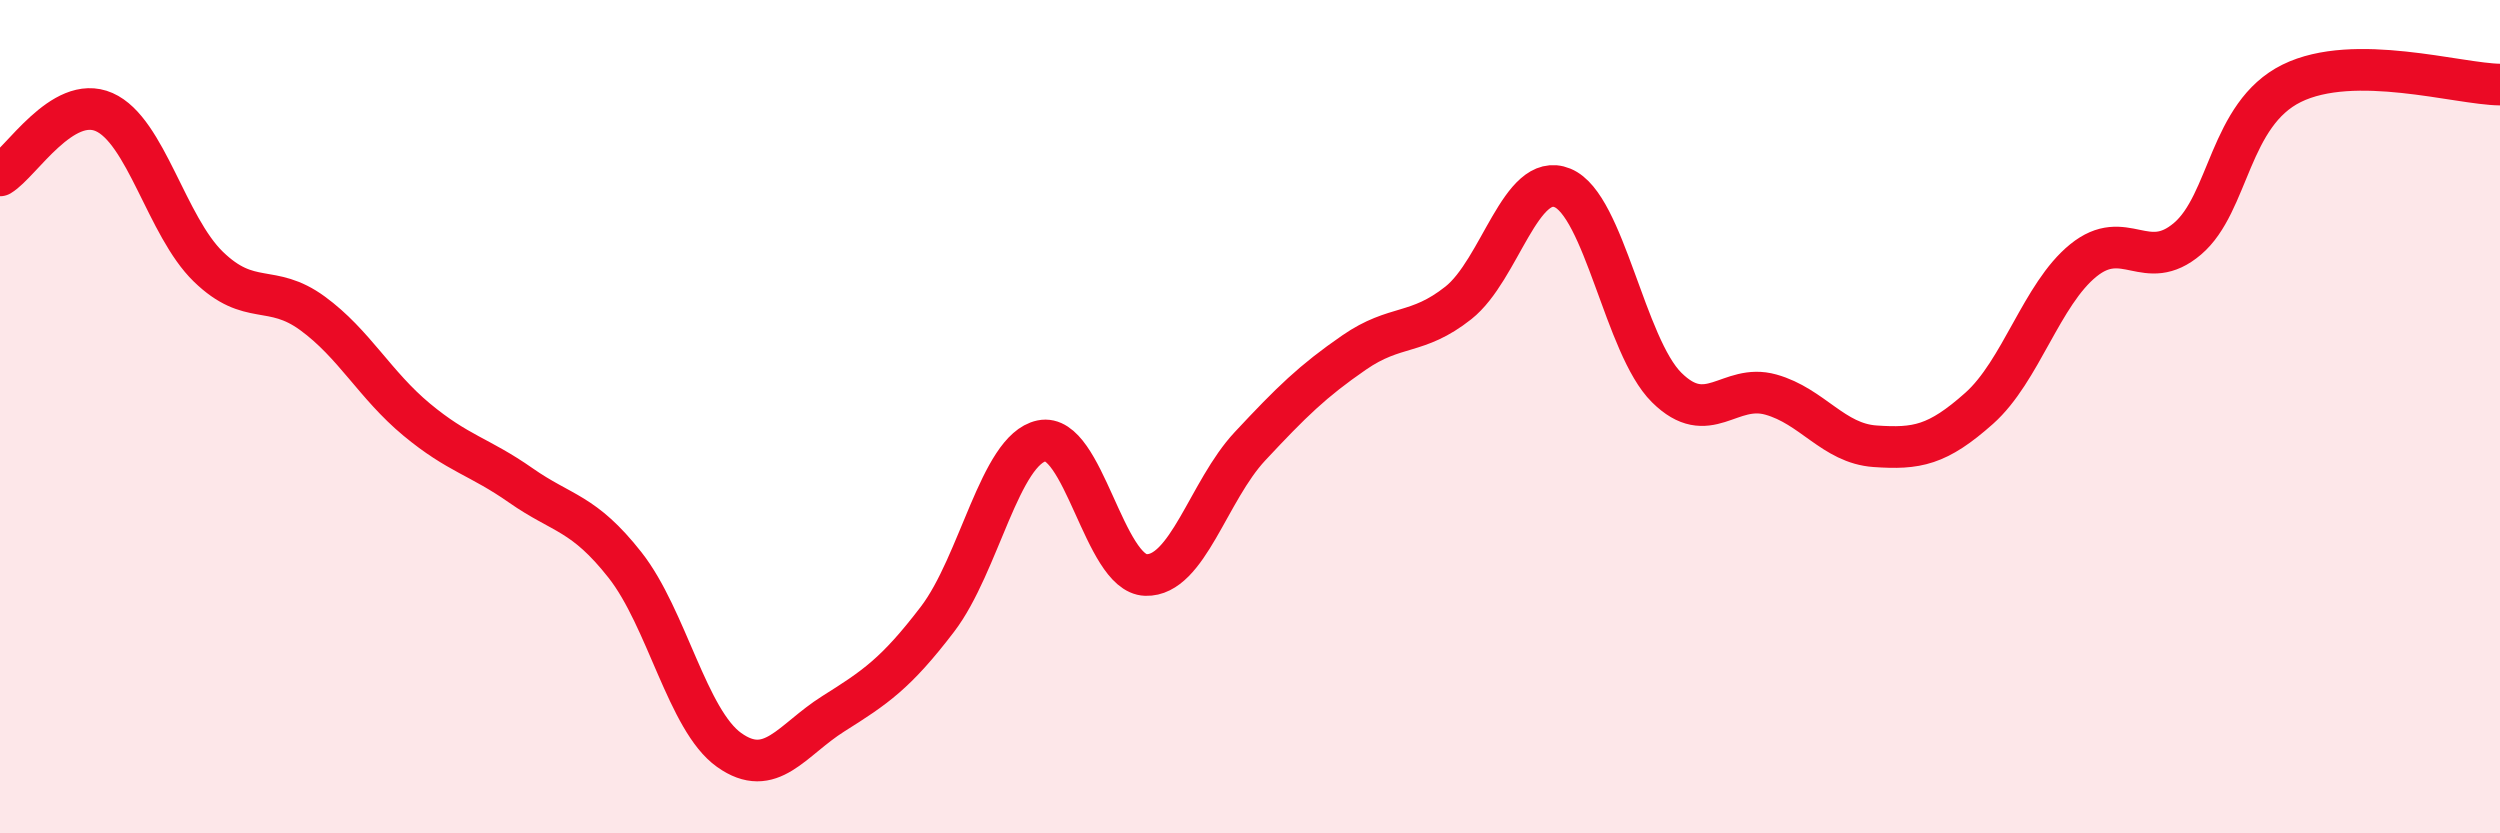
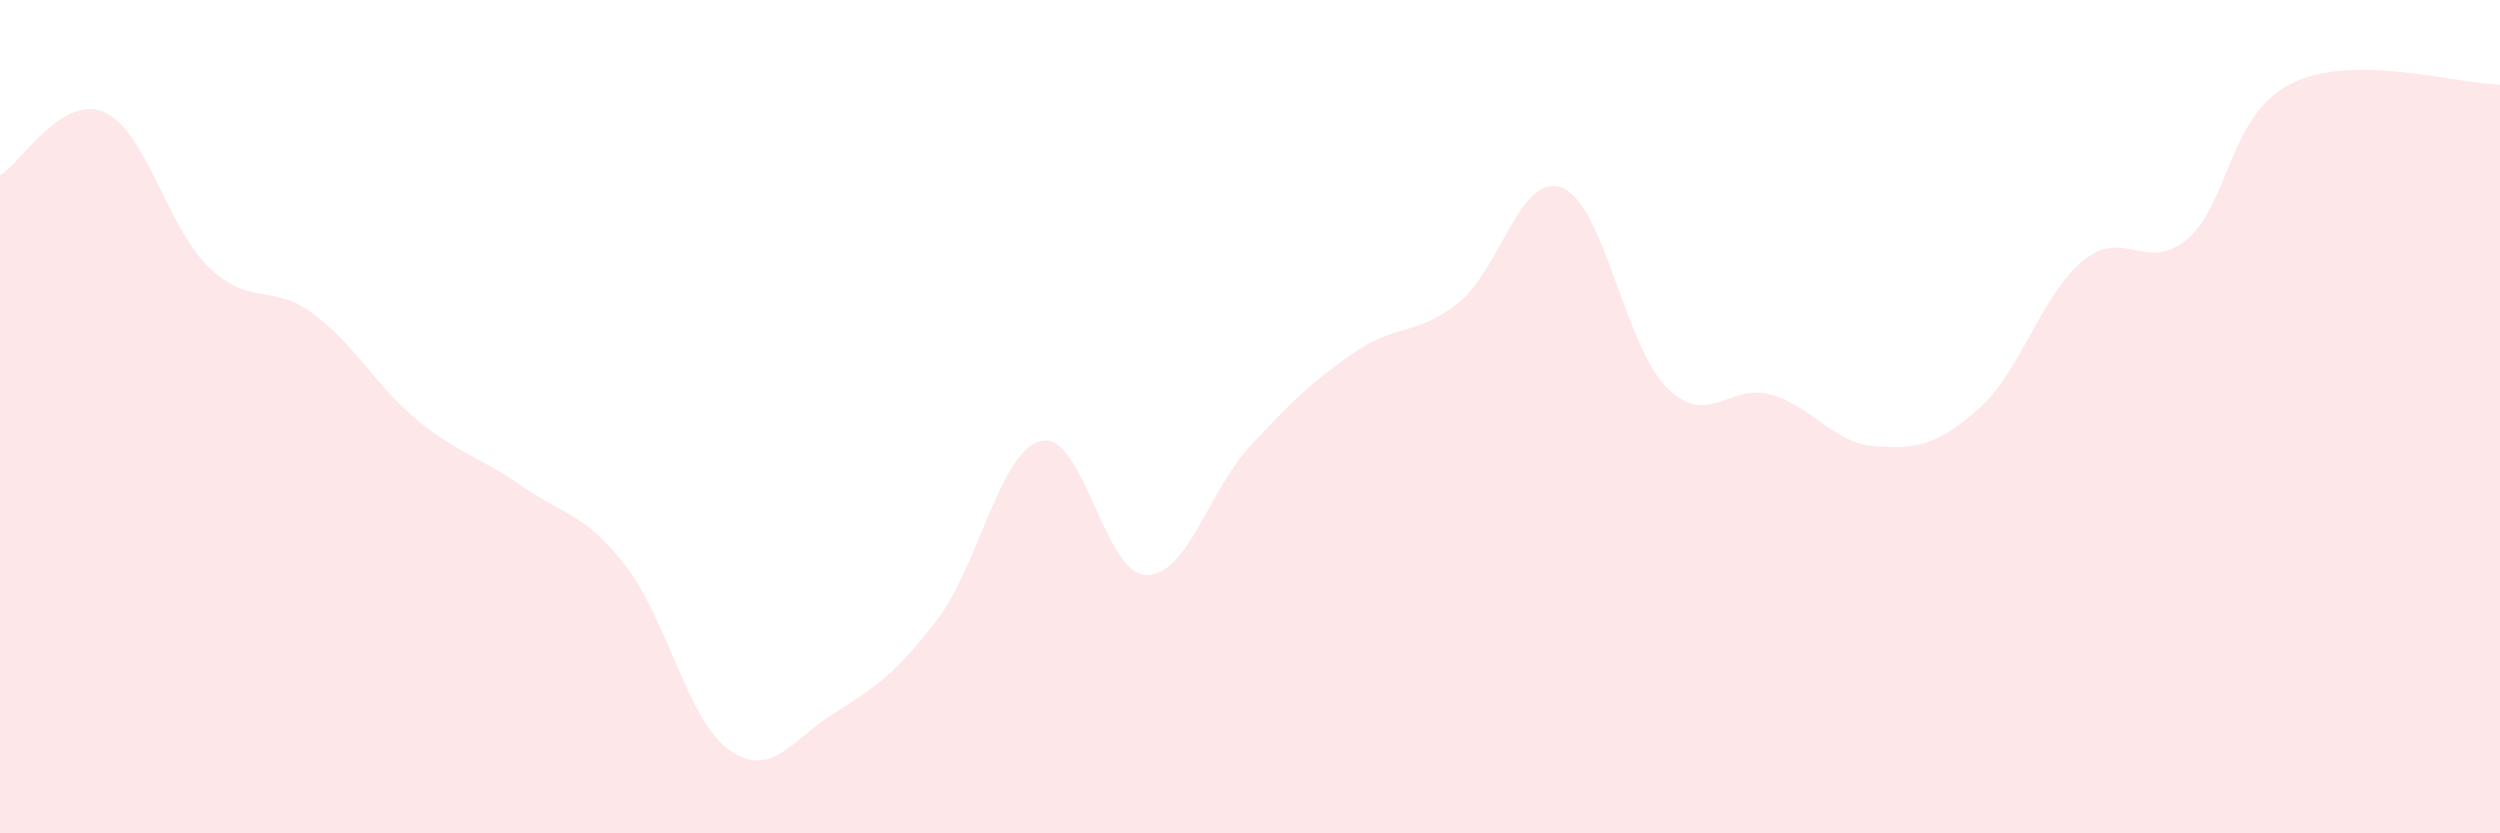
<svg xmlns="http://www.w3.org/2000/svg" width="60" height="20" viewBox="0 0 60 20">
  <path d="M 0,4.21 C 0.5,3.91 1.5,2.25 2.5,2.69 C 3.5,3.13 4,5.43 5,6.4 C 6,7.37 6.5,6.79 7.5,7.52 C 8.5,8.25 9,9.24 10,10.07 C 11,10.9 11.5,10.95 12.5,11.65 C 13.5,12.35 14,12.29 15,13.56 C 16,14.83 16.5,17.29 17.5,18 C 18.5,18.71 19,17.76 20,17.13 C 21,16.5 21.5,16.17 22.5,14.86 C 23.5,13.55 24,10.79 25,10.58 C 26,10.37 26.5,13.77 27.5,13.8 C 28.5,13.83 29,11.78 30,10.71 C 31,9.64 31.5,9.15 32.5,8.46 C 33.5,7.77 34,8.06 35,7.27 C 36,6.48 36.5,4.1 37.5,4.51 C 38.5,4.92 39,8.31 40,9.3 C 41,10.29 41.5,9.19 42.5,9.47 C 43.5,9.75 44,10.64 45,10.71 C 46,10.78 46.5,10.69 47.5,9.8 C 48.5,8.91 49,7.06 50,6.25 C 51,5.44 51.5,6.58 52.5,5.73 C 53.5,4.88 53.5,2.74 55,2 C 56.5,1.26 59,2.02 60,2.03L60 20L0 20Z" fill="#EB0A25" opacity="0.1" stroke-linecap="round" stroke-linejoin="round" />
-   <path d="M 0,4.21 C 0.5,3.91 1.5,2.25 2.5,2.69 C 3.5,3.13 4,5.43 5,6.4 C 6,7.37 6.5,6.79 7.5,7.52 C 8.5,8.25 9,9.24 10,10.07 C 11,10.9 11.5,10.95 12.5,11.65 C 13.5,12.35 14,12.29 15,13.56 C 16,14.83 16.5,17.29 17.5,18 C 18.5,18.71 19,17.76 20,17.13 C 21,16.5 21.5,16.17 22.5,14.86 C 23.5,13.55 24,10.79 25,10.58 C 26,10.37 26.5,13.77 27.5,13.8 C 28.5,13.83 29,11.78 30,10.71 C 31,9.64 31.5,9.15 32.5,8.46 C 33.5,7.77 34,8.06 35,7.27 C 36,6.48 36.5,4.1 37.5,4.51 C 38.5,4.92 39,8.31 40,9.3 C 41,10.29 41.5,9.19 42.5,9.47 C 43.5,9.75 44,10.64 45,10.71 C 46,10.78 46.5,10.69 47.5,9.8 C 48.5,8.91 49,7.06 50,6.25 C 51,5.44 51.5,6.58 52.5,5.73 C 53.5,4.88 53.5,2.74 55,2 C 56.5,1.26 59,2.02 60,2.03" stroke="#EB0A25" stroke-width="1" fill="none" stroke-linecap="round" stroke-linejoin="round" />
</svg>